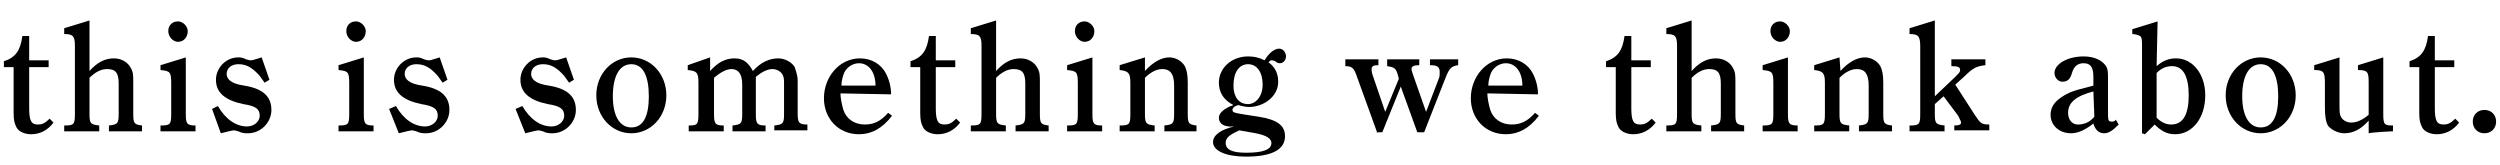
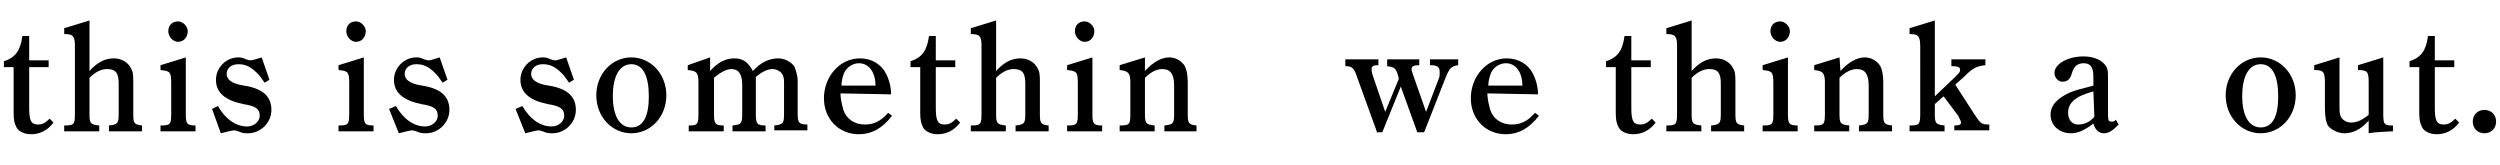
<svg xmlns="http://www.w3.org/2000/svg" xmlns:ns1="http://sodipodi.sourceforge.net/DTD/sodipodi-0.dtd" xmlns:ns2="http://www.inkscape.org/namespaces/inkscape" version="1.1" id="svg3" x="0px" y="0px" width="257px" height="17px" viewBox="0 0 257 17" style="enable-background:new 0 0 257 17;" xml:space="preserve">
  <ns1:namedview bordercolor="#666666" borderopacity="1" fit-margin-bottom="0" fit-margin-left="0" fit-margin-right="0" fit-margin-top="0" gridtolerance="10" guidetolerance="10" id="namedview5" ns2:current-layer="svg3" ns2:cx="70.321813" ns2:cy="-46.710372" ns2:pageopacity="0" ns2:pageshadow="2" ns2:window-height="1057" ns2:window-maximized="1" ns2:window-width="1920" ns2:window-x="-8" ns2:window-y="-8" ns2:zoom="1.6410684" objecttolerance="10" pagecolor="#ffffff" showgrid="false">
	</ns1:namedview>
  <g>
    <path d="M3,11.1c0,1.3,0.2,1.7,0.9,1.7c0.4,0,0.7-0.1,1.2-0.6l0.4,0.4c-0.6,0.8-1.4,1.2-2.3,1.2c-0.7,0-1.3-0.3-1.5-0.7   s-0.3-0.7-0.3-1.5V6.9h-1V6.3c1.2-0.4,1.7-1.1,1.9-2.6H3v2.5h2v0.7H3V11.1L3,11.1z" />
    <path d="M9.2,11.7c0,1,0.1,1.1,1,1.2v0.6H6.6v-0.6c1,0,1.1-0.1,1.1-1.2v-7c0-1-0.2-1.2-1.1-1.2V2.9l2.6-0.8v5.2   C10,6.4,10.8,6,11.7,6c0.8,0,1.4,0.4,1.7,0.9s0.3,0.8,0.3,1.6v3.2c0,1,0.1,1.1,0.9,1.2v0.6h-3.4v-0.6c0.9-0.1,1-0.2,1-1.2V8.6   c0-1.1-0.3-1.5-1.2-1.5c-0.6,0-1.2,0.3-1.8,0.9V11.7z" />
    <path d="M19.1,11.7c0,1,0.1,1.2,1,1.2v0.6h-3.6v-0.6c1,0,1.1-0.1,1.1-1.2V8.6c0-1.2-0.1-1.3-1.1-1.4V6.7l2.6-0.8V11.7z M19.3,3.2   c0,0.6-0.4,1.1-1,1.1c-0.5,0-1-0.5-1-1.1s0.4-1,1-1C18.8,2.2,19.3,2.7,19.3,3.2z" />
    <path d="M22.4,10.9c0.8,1.4,1.9,2.1,3,2.1c0.7,0,1.3-0.5,1.3-1.1c0-0.7-0.4-1-1.7-1.2c-1.9-0.4-2.8-1.2-2.8-2.5   c0-1.2,1-2.3,2.3-2.3c0.2,0,0.4,0,0.8,0.2c0.3,0.1,0.4,0.1,0.5,0.1c0.2,0,0.4-0.1,1.1-0.3l0.8,2.3l-0.5,0.3   c-0.2-0.3-0.3-0.4-0.5-0.7c-0.8-0.9-1.4-1.2-2.2-1.2c-0.7,0-1.2,0.4-1.2,1c0,0.5,0.4,1,1.8,1.2c1.9,0.3,2.8,1.1,2.8,2.5   c0,1.3-1.1,2.4-2.4,2.4c-0.3,0-0.6,0-1-0.2c-0.3-0.1-0.4-0.1-0.5-0.1s-0.5,0.1-1.3,0.3l-0.9-2.5L22.4,10.9z" />
    <path d="M37.4,11.7c0,1,0.1,1.2,1,1.2v0.6h-3.6v-0.6c1,0,1.1-0.1,1.1-1.2V8.6c0-1.2-0.1-1.3-1.1-1.4V6.7l2.6-0.8V11.7z M37.6,3.2   c0,0.6-0.4,1.1-1,1.1c-0.5,0-1-0.5-1-1.1s0.4-1,1-1C37.1,2.2,37.6,2.7,37.6,3.2z" />
    <path d="M40.7,10.9c0.8,1.4,1.9,2.1,3,2.1c0.7,0,1.3-0.5,1.3-1.1c0-0.7-0.4-1-1.7-1.2c-1.9-0.4-2.8-1.2-2.8-2.5   c0-1.2,1-2.3,2.3-2.3c0.2,0,0.4,0,0.8,0.2c0.3,0.1,0.4,0.1,0.5,0.1c0.2,0,0.4-0.1,1.1-0.3L46,8.2l-0.5,0.3   c-0.2-0.3-0.3-0.4-0.5-0.7c-0.8-0.9-1.4-1.2-2.2-1.2c-0.7,0-1.2,0.4-1.2,1c0,0.5,0.4,1,1.8,1.2c1.9,0.3,2.8,1.1,2.8,2.5   c0,1.3-1.1,2.4-2.4,2.4c-0.3,0-0.6,0-1-0.2c-0.3-0.1-0.4-0.1-0.5-0.1s-0.5,0.1-1.3,0.3L40,11.2L40.7,10.9z" />
    <path d="M53.7,10.9c0.8,1.4,1.9,2.1,3,2.1c0.7,0,1.3-0.5,1.3-1.1c0-0.7-0.4-1-1.7-1.2c-1.9-0.4-2.8-1.2-2.8-2.5   c0-1.2,1-2.3,2.3-2.3c0.2,0,0.4,0,0.8,0.2c0.3,0.1,0.4,0.1,0.5,0.1c0.2,0,0.4-0.1,1.1-0.3L59,8.2l-0.5,0.3   c-0.2-0.3-0.3-0.4-0.5-0.7c-0.8-0.9-1.4-1.2-2.2-1.2c-0.7,0-1.2,0.4-1.2,1c0,0.5,0.4,1,1.8,1.2c1.9,0.3,2.8,1.1,2.8,2.5   c0,1.3-1.1,2.4-2.4,2.4c-0.3,0-0.6,0-1-0.2c-0.3-0.1-0.4-0.1-0.5-0.1s-0.5,0.1-1.3,0.3L53,11.2L53.7,10.9z" />
    <path d="M64.9,5.9c2,0,3.6,1.7,3.6,3.9s-1.6,3.9-3.6,3.9s-3.6-1.7-3.6-3.9S62.9,5.9,64.9,5.9z M64.9,13.1c1.2,0,1.8-1.1,1.8-3.2   s-0.6-3.3-1.8-3.3c-1.2,0-1.9,1.2-1.9,3.3C63,11.9,63.7,13.1,64.9,13.1z" />
    <path d="M73,5.9v1.4C73.8,6.4,74.6,6,75.5,6s1.4,0.4,1.9,1.3C78.2,6.4,79.1,6,80,6c0.7,0,1.4,0.4,1.7,0.9C81.8,7.3,82,7.7,82,8.3   v3.3c0,1,0.1,1.2,1,1.2v0.6h-3.4v-0.5c0.9-0.1,1-0.2,1-1.2V8.6c0-0.4,0-0.7-0.2-1s-0.6-0.5-1-0.5c-0.5,0-1.1,0.3-1.7,0.8v3.8   c0,1,0.1,1.2,1,1.2v0.6h-3.4v-0.6c0.9-0.1,1-0.2,1-1.2v-3c0-1.1-0.4-1.6-1.1-1.6c-0.5,0-1.1,0.3-1.8,0.9v3.7c0,1,0.1,1.2,1,1.2v0.6   h-3.6v-0.6l0,0c0.9,0,1-0.1,1-1.2V8.5c0-1.1-0.2-1.2-1.1-1.3V6.7L73,5.9z" />
    <path d="M86.4,9.6c0,0.4,0.1,1,0.3,1.7c0.3,0.9,1.1,1.5,2.2,1.5c0.9,0,1.6-0.3,2.4-1.2l0.4,0.3c-1,1.3-2.1,1.9-3.4,1.9   c-2.1,0-3.6-1.6-3.6-3.7c0-2.2,1.6-4.1,3.7-4.1c1.2,0,2.2,0.6,2.7,1.6c0.4,0.8,0.5,1.6,0.5,1.9v0.2L86.4,9.6L86.4,9.6z M90,8.8   L90,8.8c0-1.4-0.7-2.3-1.7-2.3c-0.7,0-1.4,0.5-1.6,1.2c-0.1,0.3-0.2,0.7-0.2,1.1C86.5,8.8,90,8.8,90,8.8z" />
    <path d="M96.2,11.1c0,1.3,0.2,1.7,0.9,1.7c0.4,0,0.7-0.1,1.2-0.6l0.4,0.4c-0.6,0.8-1.4,1.2-2.3,1.2c-0.7,0-1.3-0.3-1.5-0.7   s-0.3-0.7-0.3-1.5V6.9h-1V6.3c1.2-0.4,1.7-1.1,1.9-2.6h0.7v2.5h2v0.7h-2L96.2,11.1L96.2,11.1z" />
    <path d="M102.4,11.7c0,1,0.1,1.1,1,1.2v0.6h-3.6v-0.6c1,0,1.1-0.1,1.1-1.2v-7c0-1-0.2-1.2-1.1-1.2V2.9l2.6-0.8v5.2   c0.8-0.9,1.6-1.3,2.5-1.3c0.8,0,1.4,0.4,1.7,0.9c0.3,0.5,0.3,0.8,0.3,1.6v3.2c0,1,0.1,1.1,0.9,1.2v0.6h-3.4v-0.6   c0.9-0.1,1-0.2,1-1.2V8.6c0-1.1-0.3-1.5-1.2-1.5c-0.6,0-1.2,0.3-1.8,0.9V11.7z" />
    <path d="M112.3,11.7c0,1,0.1,1.2,1,1.2v0.6h-3.6v-0.6c1,0,1.1-0.1,1.1-1.2V8.6c0-1.2-0.1-1.3-1.1-1.4V6.7l2.6-0.8V11.7z M112.5,3.2   c0,0.6-0.4,1.1-1,1.1c-0.5,0-1-0.5-1-1.1s0.4-1,1-1C112,2.2,112.5,2.7,112.5,3.2z" />
    <path d="M117.7,7.3c0.8-0.9,1.7-1.4,2.5-1.4c0.7,0,1.3,0.4,1.6,0.9c0.2,0.4,0.3,0.9,0.3,1.7v3.2c0,1,0.1,1.1,0.9,1.2v0.6h-3.3v-0.6   c0.9-0.1,1-0.2,1-1.2V8.8c0-1.2-0.4-1.7-1.2-1.7c-0.6,0-1.2,0.3-1.8,0.9v3.7c0,1,0.1,1.1,1,1.2v0.6h-3.6v-0.6c1,0,1.1-0.1,1.1-1.2   V8.5c0-1-0.2-1.2-1.1-1.3V6.7l2.6-0.8V7.3z" />
-     <path d="M125.3,12.1c0-0.5,0.6-1,1.5-1.3c-1-0.5-1.5-1.3-1.5-2.3c0-1.5,1.3-2.7,3-2.7c0.6,0,1.1,0.1,1.7,0.4c0.4-0.7,1-1.2,1.5-1.2   c0.4,0,0.7,0.4,0.7,0.8s-0.3,0.7-0.6,0.7c-0.1,0-0.3,0-0.5-0.2c-0.2-0.1-0.3-0.1-0.4-0.1s-0.2,0.1-0.3,0.2c0.7,0.5,1,1.2,1,2   c0,1.6-1.6,2.6-3,2.6c-0.3,0-0.8-0.1-1.1-0.2c-0.4,0.1-0.6,0.3-0.6,0.5c0,0.3,0.1,0.3,2.7,0.7c1.9,0.3,2.7,0.9,2.7,2   c0,1.4-1.4,2.1-4,2.1c-2.1,0-3.4-0.6-3.4-1.5c0-0.7,0.8-1.3,2.2-1.6C125.8,13.1,125.3,12.7,125.3,12.1z M127.4,13.4   c-1.1,0.5-1.4,0.8-1.4,1.3c0,0.7,0.7,1,2.1,1c1.7,0,2.6-0.3,2.6-1c0-0.5-0.6-0.8-1.6-1L127.4,13.4z M128.3,10.7   c0.8,0,1.5-0.8,1.5-2c0-1.3-0.6-2.1-1.5-2.1s-1.5,0.8-1.5,2.2C126.8,9.9,127.3,10.7,128.3,10.7z" />
    <path d="M141.6,13.7l-2.1-5.8c-0.3-0.9-0.5-1.1-1.2-1.1V6.1h3.4v0.6c-0.5,0-0.7,0.1-0.7,0.4c0,0.1,0,0.3,0.1,0.6l1.3,3.8l1.4-3.4   l-0.1-0.4c-0.2-0.7-0.4-0.8-1.1-0.9V6.1h3.3v0.6c-0.5,0-0.8,0.1-0.8,0.4c0,0.1,0.1,0.4,0.2,0.7l1.3,3.7l1.3-3.4   c0.1-0.2,0.1-0.4,0.1-0.7c0-0.5-0.2-0.7-1-0.7V6.1h2.9v0.6c-0.7,0.1-0.9,0.3-1.3,1.3l-2.2,5.6h-0.7L144,8.9l-1.9,4.7h-0.6   L141.6,13.7L141.6,13.7z" />
    <path d="M152.9,9.6c0,0.4,0.1,1,0.3,1.7c0.3,0.9,1.1,1.5,2.2,1.5c0.9,0,1.6-0.3,2.4-1.2l0.4,0.3c-1,1.3-2.1,1.9-3.4,1.9   c-2.1,0-3.6-1.6-3.6-3.7c0-2.2,1.6-4.1,3.7-4.1c1.2,0,2.2,0.6,2.7,1.6c0.4,0.8,0.5,1.6,0.5,1.9v0.2L152.9,9.6L152.9,9.6z    M156.5,8.8L156.5,8.8c0-1.4-0.7-2.3-1.7-2.3c-0.7,0-1.4,0.5-1.6,1.2C153.1,8,153,8.4,153,8.8C153,8.8,156.5,8.8,156.5,8.8z" />
    <path d="M167.7,11.1c0,1.3,0.2,1.7,0.9,1.7c0.4,0,0.7-0.1,1.2-0.6l0.4,0.4c-0.6,0.8-1.4,1.2-2.3,1.2c-0.7,0-1.3-0.3-1.5-0.7   s-0.3-0.7-0.3-1.5V6.9h-1V6.3c1.2-0.4,1.7-1.1,1.9-2.6h0.7v2.5h2v0.7h-2L167.7,11.1L167.7,11.1z" />
    <path d="M173.9,11.7c0,1,0.1,1.1,1,1.2v0.6h-3.6v-0.6c1,0,1.1-0.1,1.1-1.2v-7c0-1-0.2-1.2-1.1-1.2V2.9l2.6-0.8v5.2   c0.8-0.9,1.6-1.3,2.5-1.3c0.8,0,1.4,0.4,1.7,0.9s0.3,0.8,0.3,1.6v3.2c0,1,0.1,1.1,0.9,1.2v0.6h-3.4v-0.6c0.9-0.1,1-0.2,1-1.2V8.6   c0-1.1-0.3-1.5-1.2-1.5c-0.6,0-1.2,0.3-1.8,0.9V11.7z" />
    <path d="M183.8,11.7c0,1,0.1,1.2,1,1.2v0.6h-3.6v-0.6c1,0,1.1-0.1,1.1-1.2V8.6c0-1.2-0.1-1.3-1.1-1.4V6.7l2.6-0.8V11.7z M184,3.2   c0,0.6-0.4,1.1-1,1.1c-0.5,0-1-0.5-1-1.1s0.4-1,1-1C183.5,2.2,184,2.7,184,3.2z" />
    <path d="M189.2,7.3c0.8-0.9,1.7-1.4,2.5-1.4c0.7,0,1.3,0.4,1.6,0.9c0.2,0.4,0.3,0.9,0.3,1.7v3.2c0,1,0.1,1.1,0.9,1.2v0.6h-3.4v-0.6   c0.9-0.1,1-0.2,1-1.2V8.8c0-1.2-0.4-1.7-1.2-1.7c-0.6,0-1.2,0.3-1.8,0.9v3.7c0,1,0.1,1.1,1,1.2v0.6h-3.6v-0.6c1,0,1.1-0.1,1.1-1.2   V8.5c0-1-0.2-1.2-1.1-1.3V6.7l2.6-0.8L189.2,7.3L189.2,7.3z" />
    <path d="M198.9,10.7v1c0,1,0.1,1.1,1,1.2v0.6h-3.6v-0.6c1,0,1.1-0.1,1.1-1.2V4.8c0-1.1-0.2-1.3-1.1-1.3V2.9l2.6-0.8v7.8l2.1-2   c0.4-0.4,0.5-0.5,0.5-0.7c0-0.3-0.2-0.4-0.9-0.4V6.1h3.5v0.6c-0.9,0.1-1.3,0.3-2.1,1.1l-1,0.9l2,3.1c0.6,0.9,0.7,1,1.5,1v0.6h-3.6   v-0.5c0.5,0,0.7-0.1,0.7-0.3c0-0.1-0.1-0.3-0.3-0.7l-1.5-2L198.9,10.7z" />
    <path d="M217.8,12.8c-0.6,0.6-1,0.9-1.5,0.9s-0.9-0.3-1.1-1c-0.9,0.7-1.6,1-2.3,1c-1.2,0-2.1-0.8-2.1-1.9c0-1,0.7-1.7,2-2.3   c0.5-0.2,1.2-0.4,2.4-0.7V7.9c0-1-0.3-1.4-1-1.4c-0.6,0-1,0.3-1.2,1s-0.5,0.9-1,0.9c-0.4,0-0.8-0.4-0.8-0.9c0-0.9,1.3-1.7,3-1.7   c1.1,0,1.9,0.4,2.3,1c0.2,0.3,0.2,0.7,0.2,1.2v3.3c0,1.1,0,1.2,0.4,1.2c0.1,0,0.3,0,0.4-0.2L217.8,12.8z M215.2,9.4   c-1.9,0.5-2.6,1.2-2.6,2.2c0,0.7,0.4,1.2,1,1.2s1.2-0.2,1.7-0.8L215.2,9.4L215.2,9.4z" />
-     <path d="M221.7,6.8c0.7-0.6,1.3-0.8,2-0.8c1.7,0,3,1.6,3,3.8c0,2.3-1.3,4-3.1,4c-0.8,0-1.4-0.3-2.1-1l-1,1l-0.3-0.1V4.8   c0-0.7,0-0.9-0.2-1.1c-0.2-0.1-0.5-0.2-0.8-0.2V3l2.6-0.8L221.7,6.8L221.7,6.8z M221.7,12.1c0.5,0.5,1,0.7,1.5,0.7   c1.2,0,1.8-1,1.8-3s-0.6-3-1.7-3c-0.6,0-1.1,0.2-1.6,0.7V12.1L221.7,12.1z" />
    <path d="M232.4,5.9c2,0,3.6,1.7,3.6,3.9s-1.6,3.9-3.6,3.9s-3.6-1.7-3.6-3.9S230.4,5.9,232.4,5.9z M232.4,13.1   c1.2,0,1.8-1.1,1.8-3.2s-0.6-3.3-1.8-3.3s-1.9,1.2-1.9,3.3C230.5,11.9,231.2,13.1,232.4,13.1z" />
    <path d="M243.5,12.4c-0.8,0.9-1.6,1.3-2.5,1.3c-0.7,0-1.4-0.4-1.7-0.8c-0.2-0.4-0.3-0.9-0.3-1.9V8.6c0-1.2-0.1-1.4-1.1-1.4V6.7   l2.6-0.8v4.9c0,0.7,0,1,0.2,1.3s0.6,0.5,1,0.5c0.6,0,1.2-0.3,1.8-0.8V8.5c0-1.1-0.1-1.3-1.1-1.3V6.7l2.6-0.8v5.8   c0,1.1,0.1,1.2,1,1.2v0.6h-0.1c-0.2,0-2,0.1-2.4,0.2V12.4z" />
    <path d="M250.3,11.1c0,1.3,0.2,1.7,0.9,1.7c0.4,0,0.7-0.1,1.2-0.6l0.4,0.4c-0.6,0.8-1.4,1.2-2.3,1.2c-0.7,0-1.3-0.3-1.5-0.7   s-0.3-0.7-0.3-1.5V6.9h-1V6.3c1.2-0.4,1.7-1.1,1.9-2.6h0.7v2.5h2v0.7h-2L250.3,11.1L250.3,11.1z" />
    <path d="M256.6,12.5c0,0.7-0.5,1.2-1.2,1.2s-1.2-0.5-1.2-1.2s0.5-1.2,1.2-1.2S256.6,11.8,256.6,12.5z" />
  </g>
</svg>